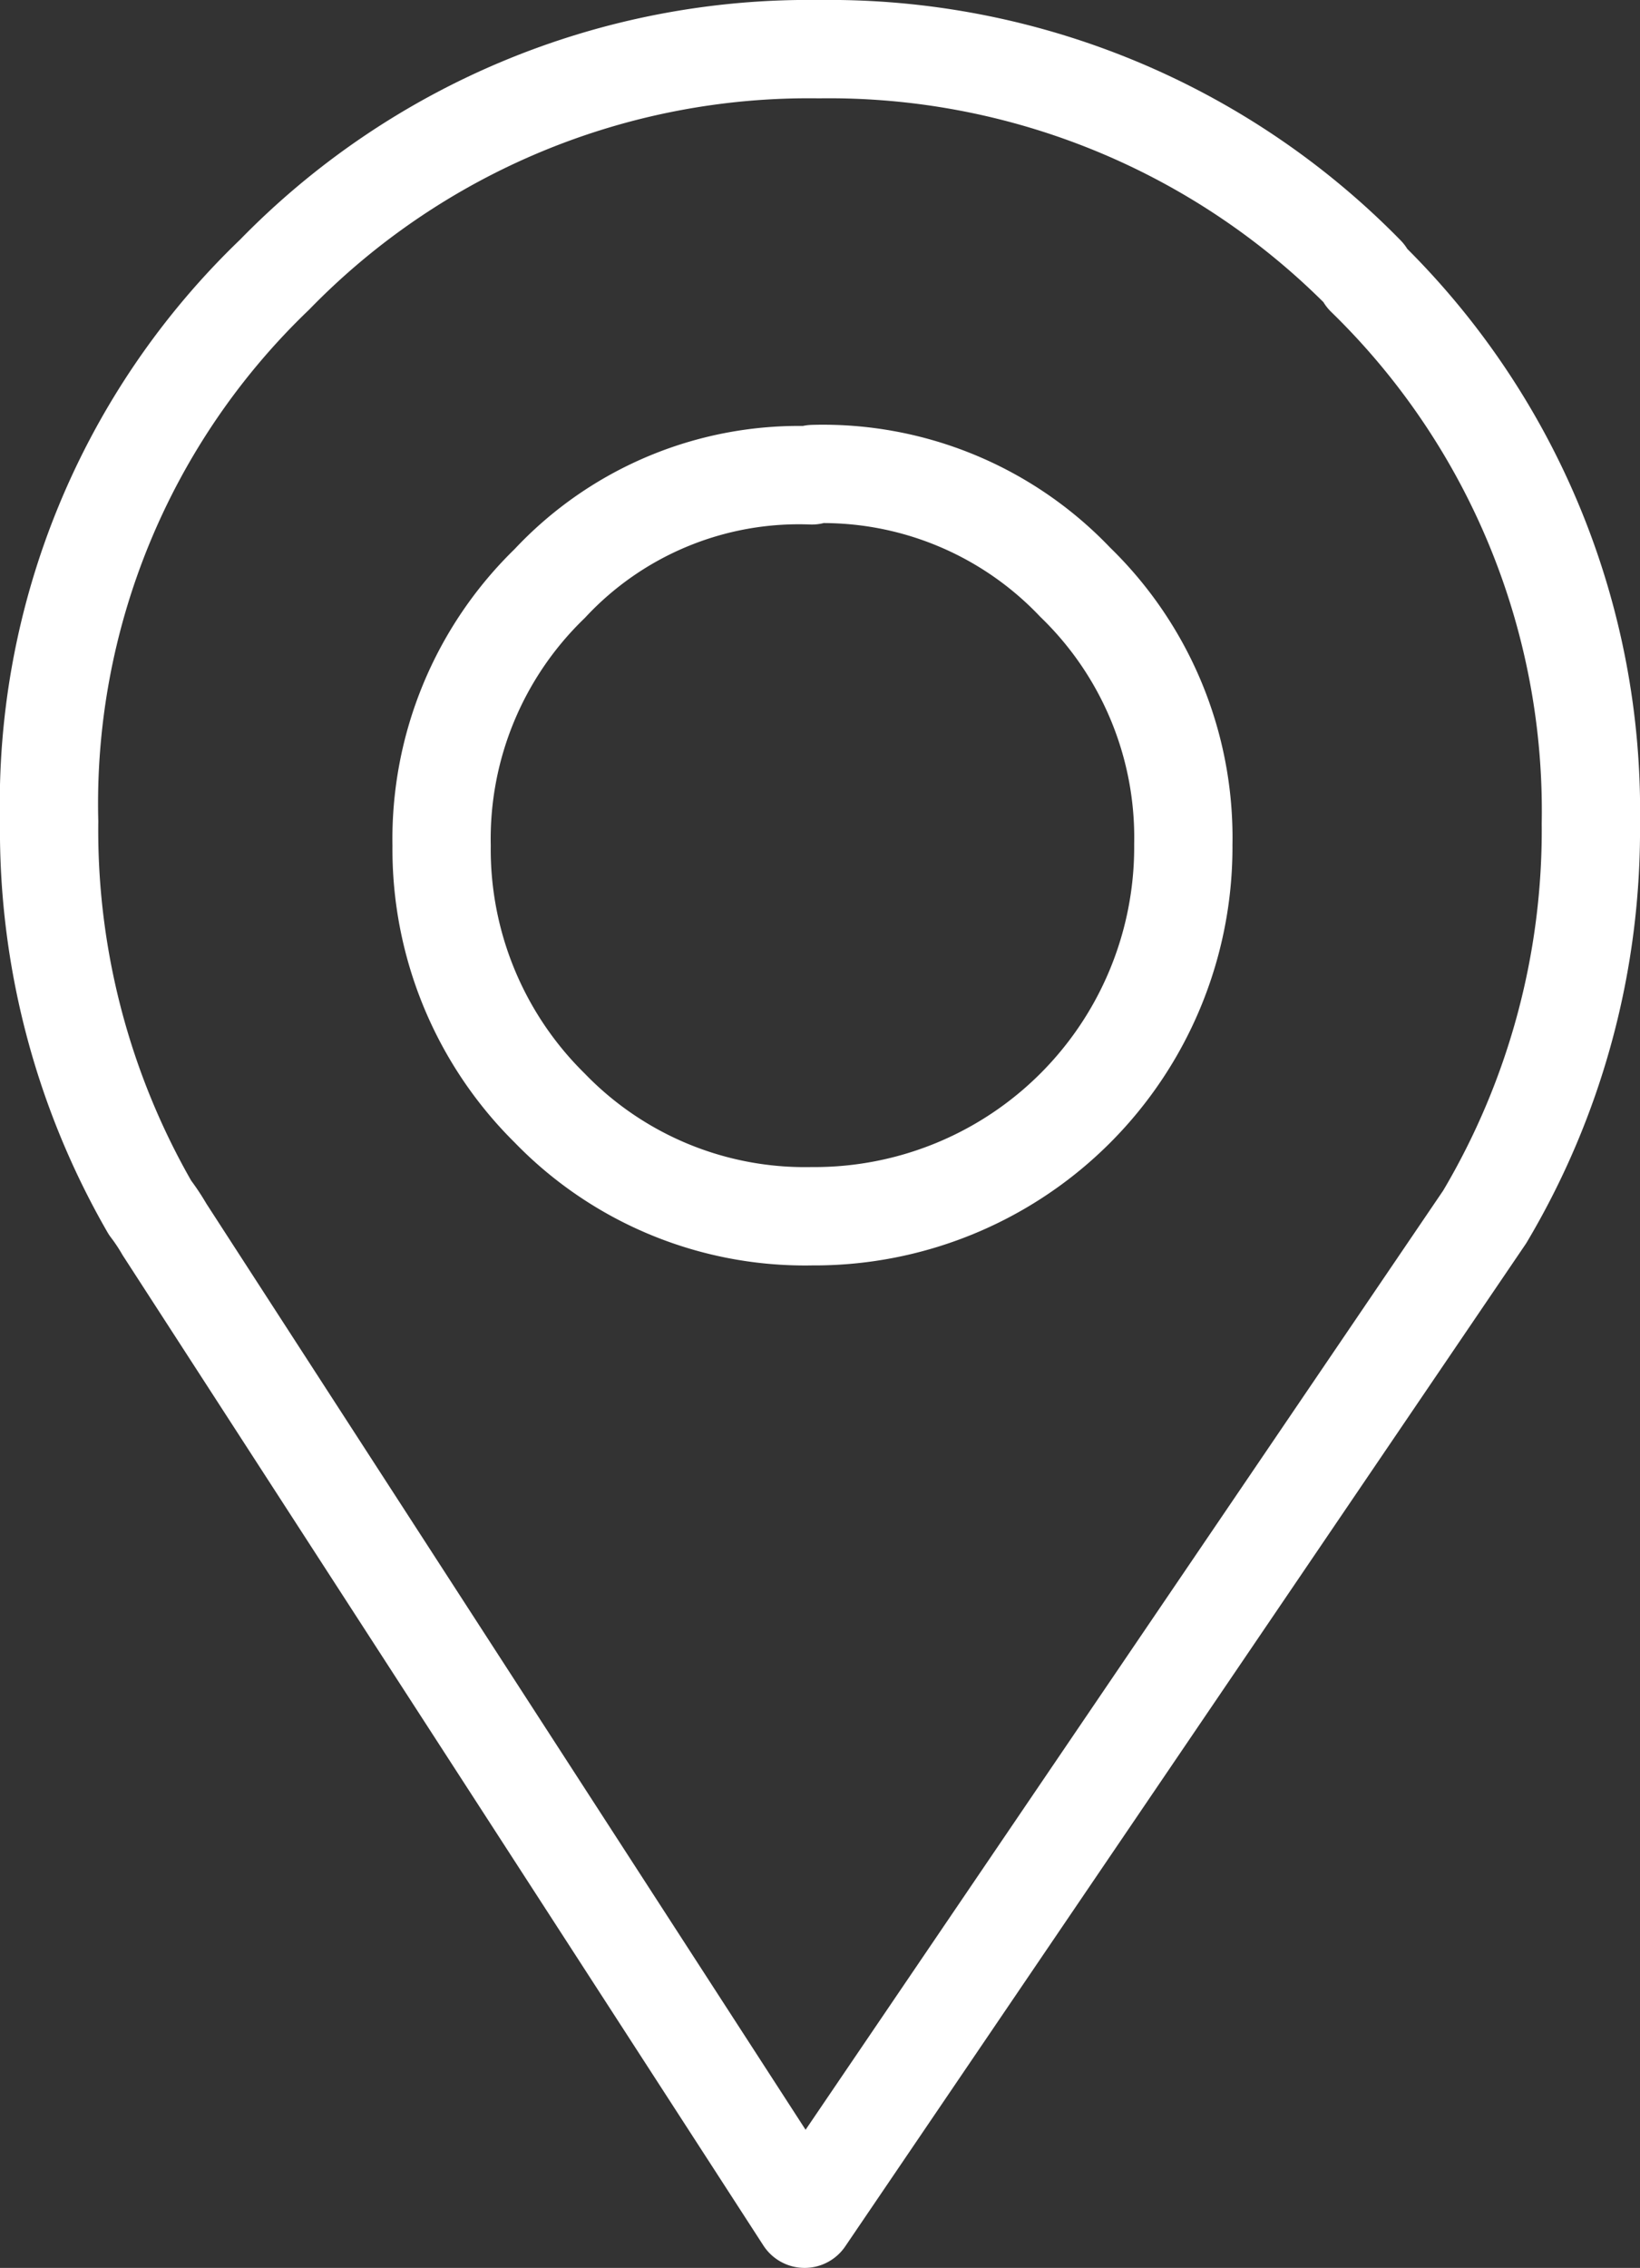
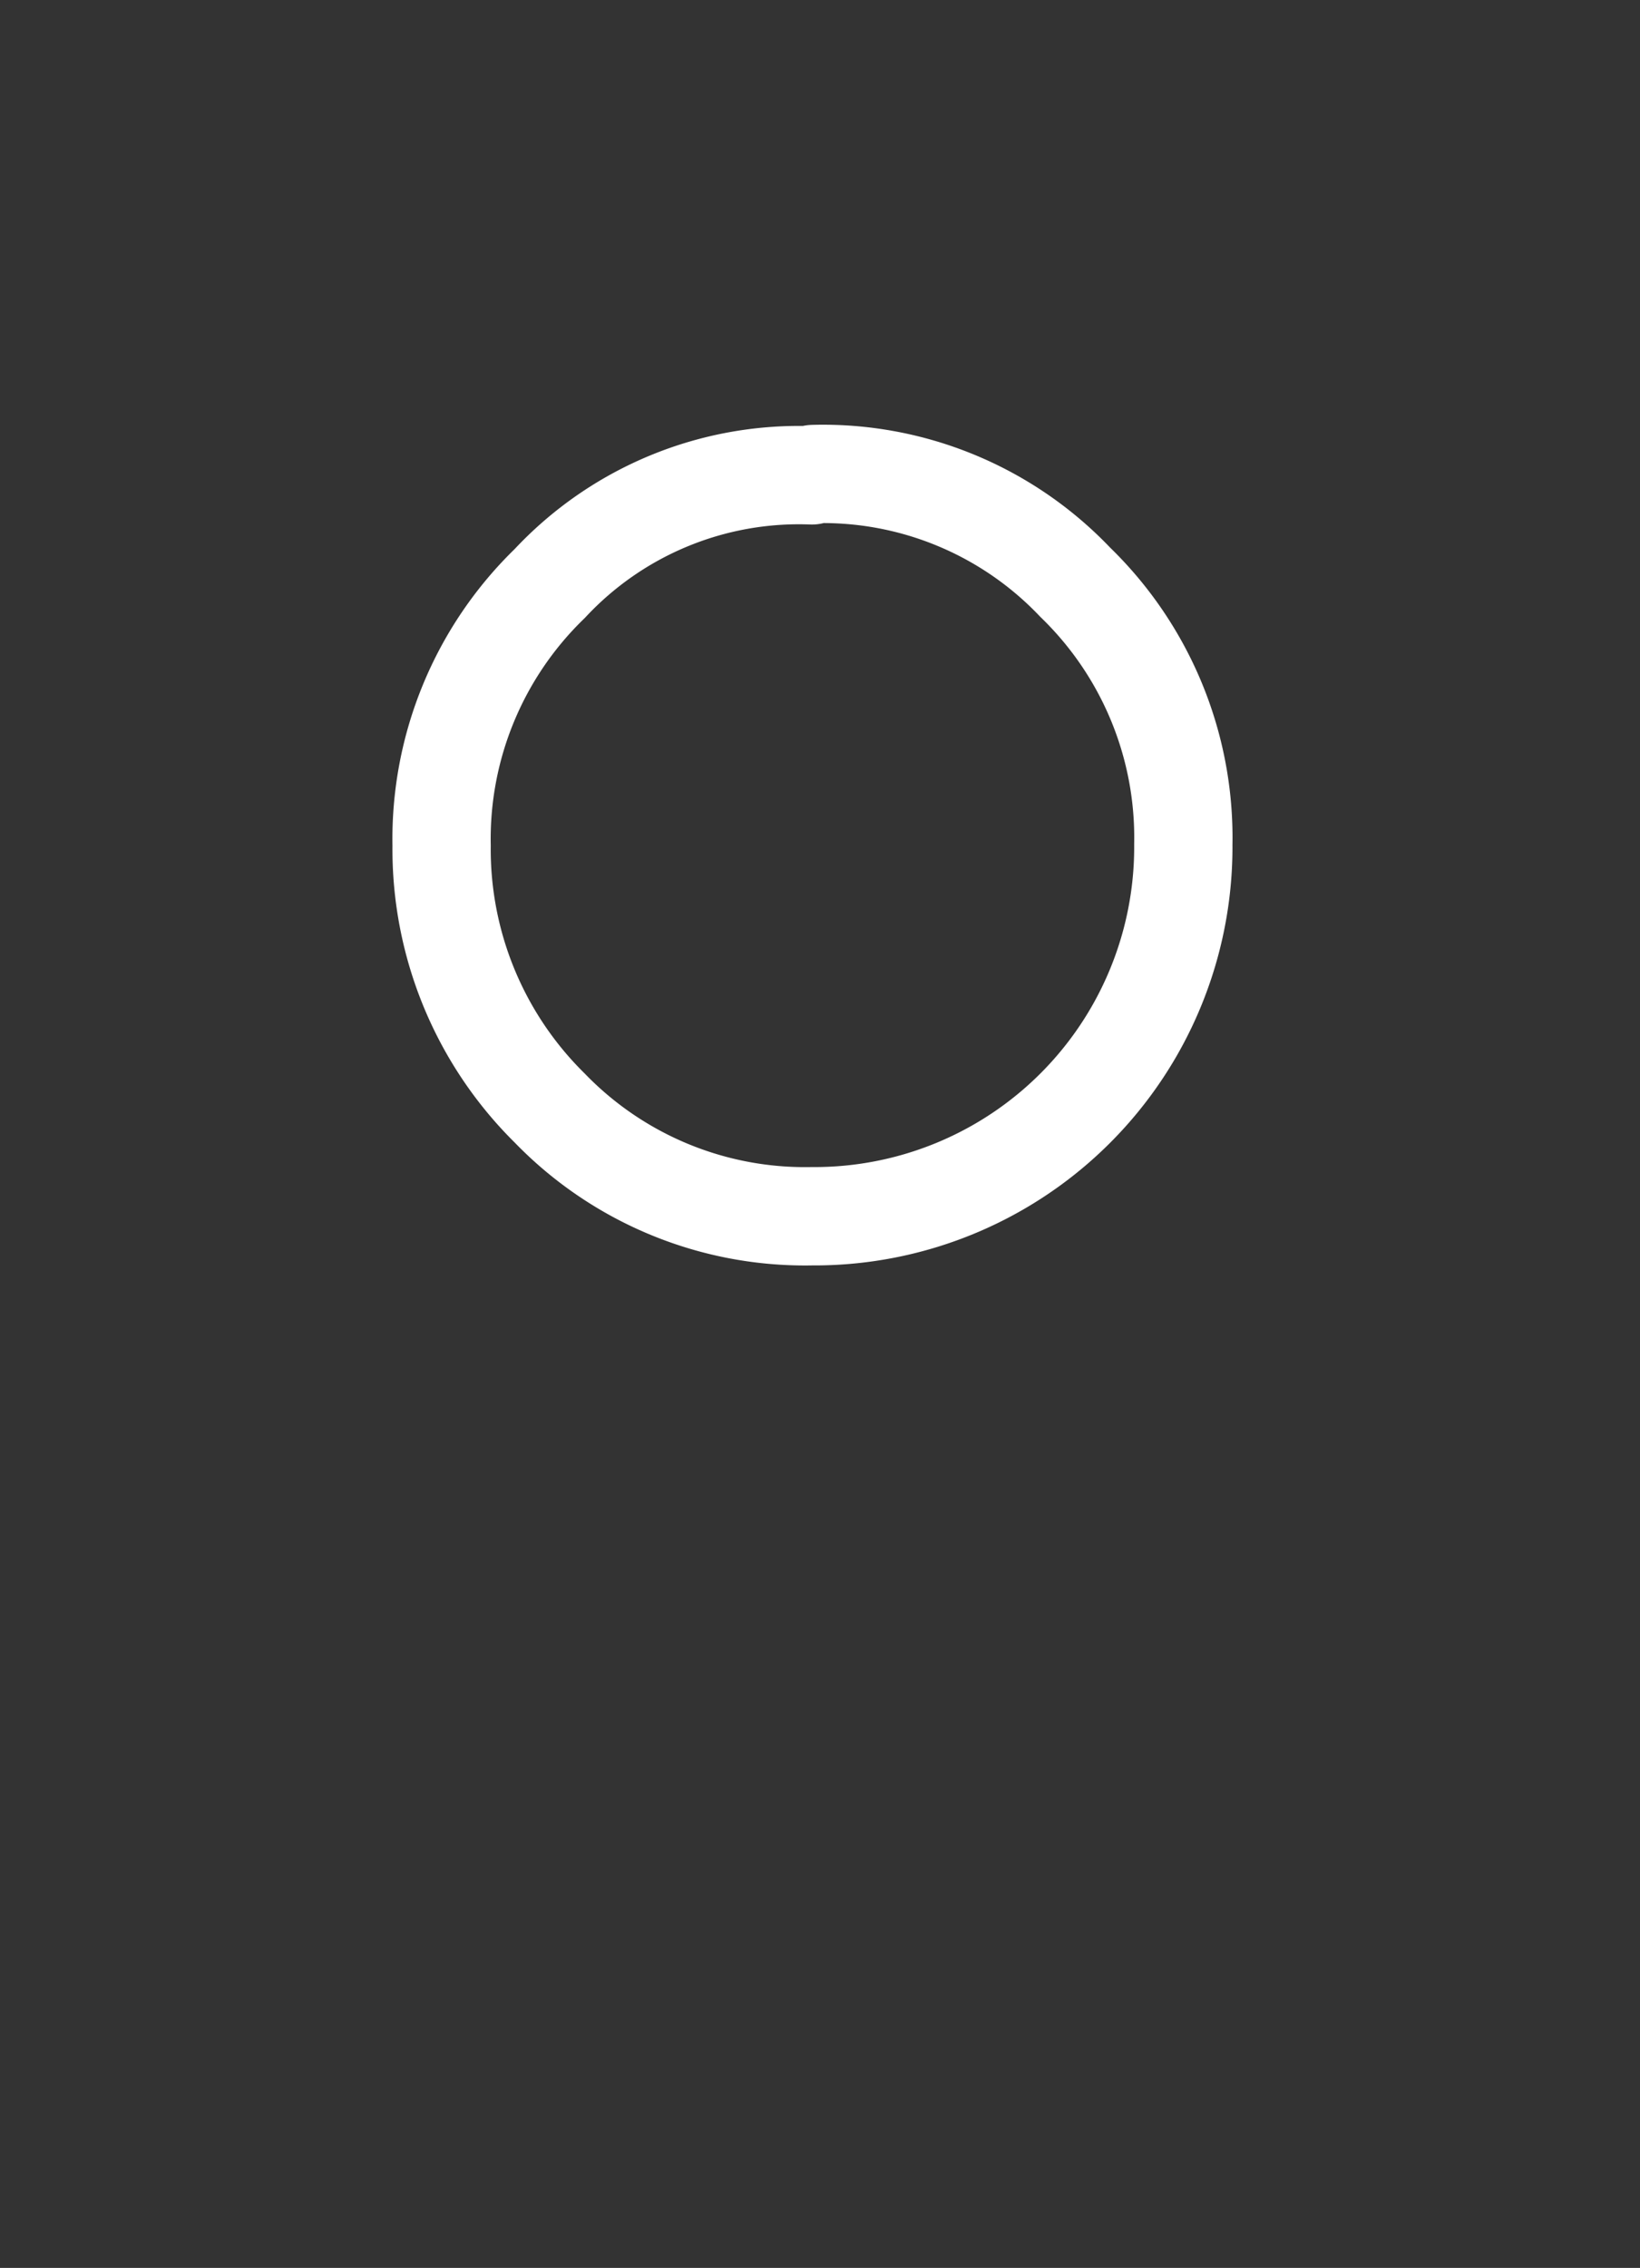
<svg xmlns="http://www.w3.org/2000/svg" viewBox="0 0 25.03 34.59">
  <rect x="0" y="0" width="25.03" height="34.59" fill="#333333" stroke="none" />
  <defs>
    <style>.cls-1{fill:none;stroke:#fff;stroke-linecap:round;stroke-linejoin:round;stroke-width:1.5px;}</style>
  </defs>
  <g id="レイヤー_2" data-name="レイヤー 2">
    <g id="Layer_1" data-name="Layer 1">
-       <path class="cls-1" d="M20.84,4.19A11.46,11.46,0,0,0,12.5.75,11.38,11.38,0,0,0,4.19,4.19,11.17,11.17,0,0,0,.75,12.53a11.53,11.53,0,0,0,1.54,5.89,3.11,3.11,0,0,1,.22.33l9.77,15.09L22.66,18.56a11.54,11.54,0,0,0,1.62-6,11.36,11.36,0,0,0-3.44-8.34Z" />
      <path class="cls-1" d="M12.39,7.25a5.2,5.2,0,0,0-4,1.65,5.42,5.42,0,0,0-1.65,4,5.54,5.54,0,0,0,1.65,4,5.42,5.42,0,0,0,4,1.65,5.63,5.63,0,0,0,5.67-5.67,5.42,5.42,0,0,0-1.65-4,5.31,5.31,0,0,0-4-1.65Z" />
    </g>
  </g>
</svg>